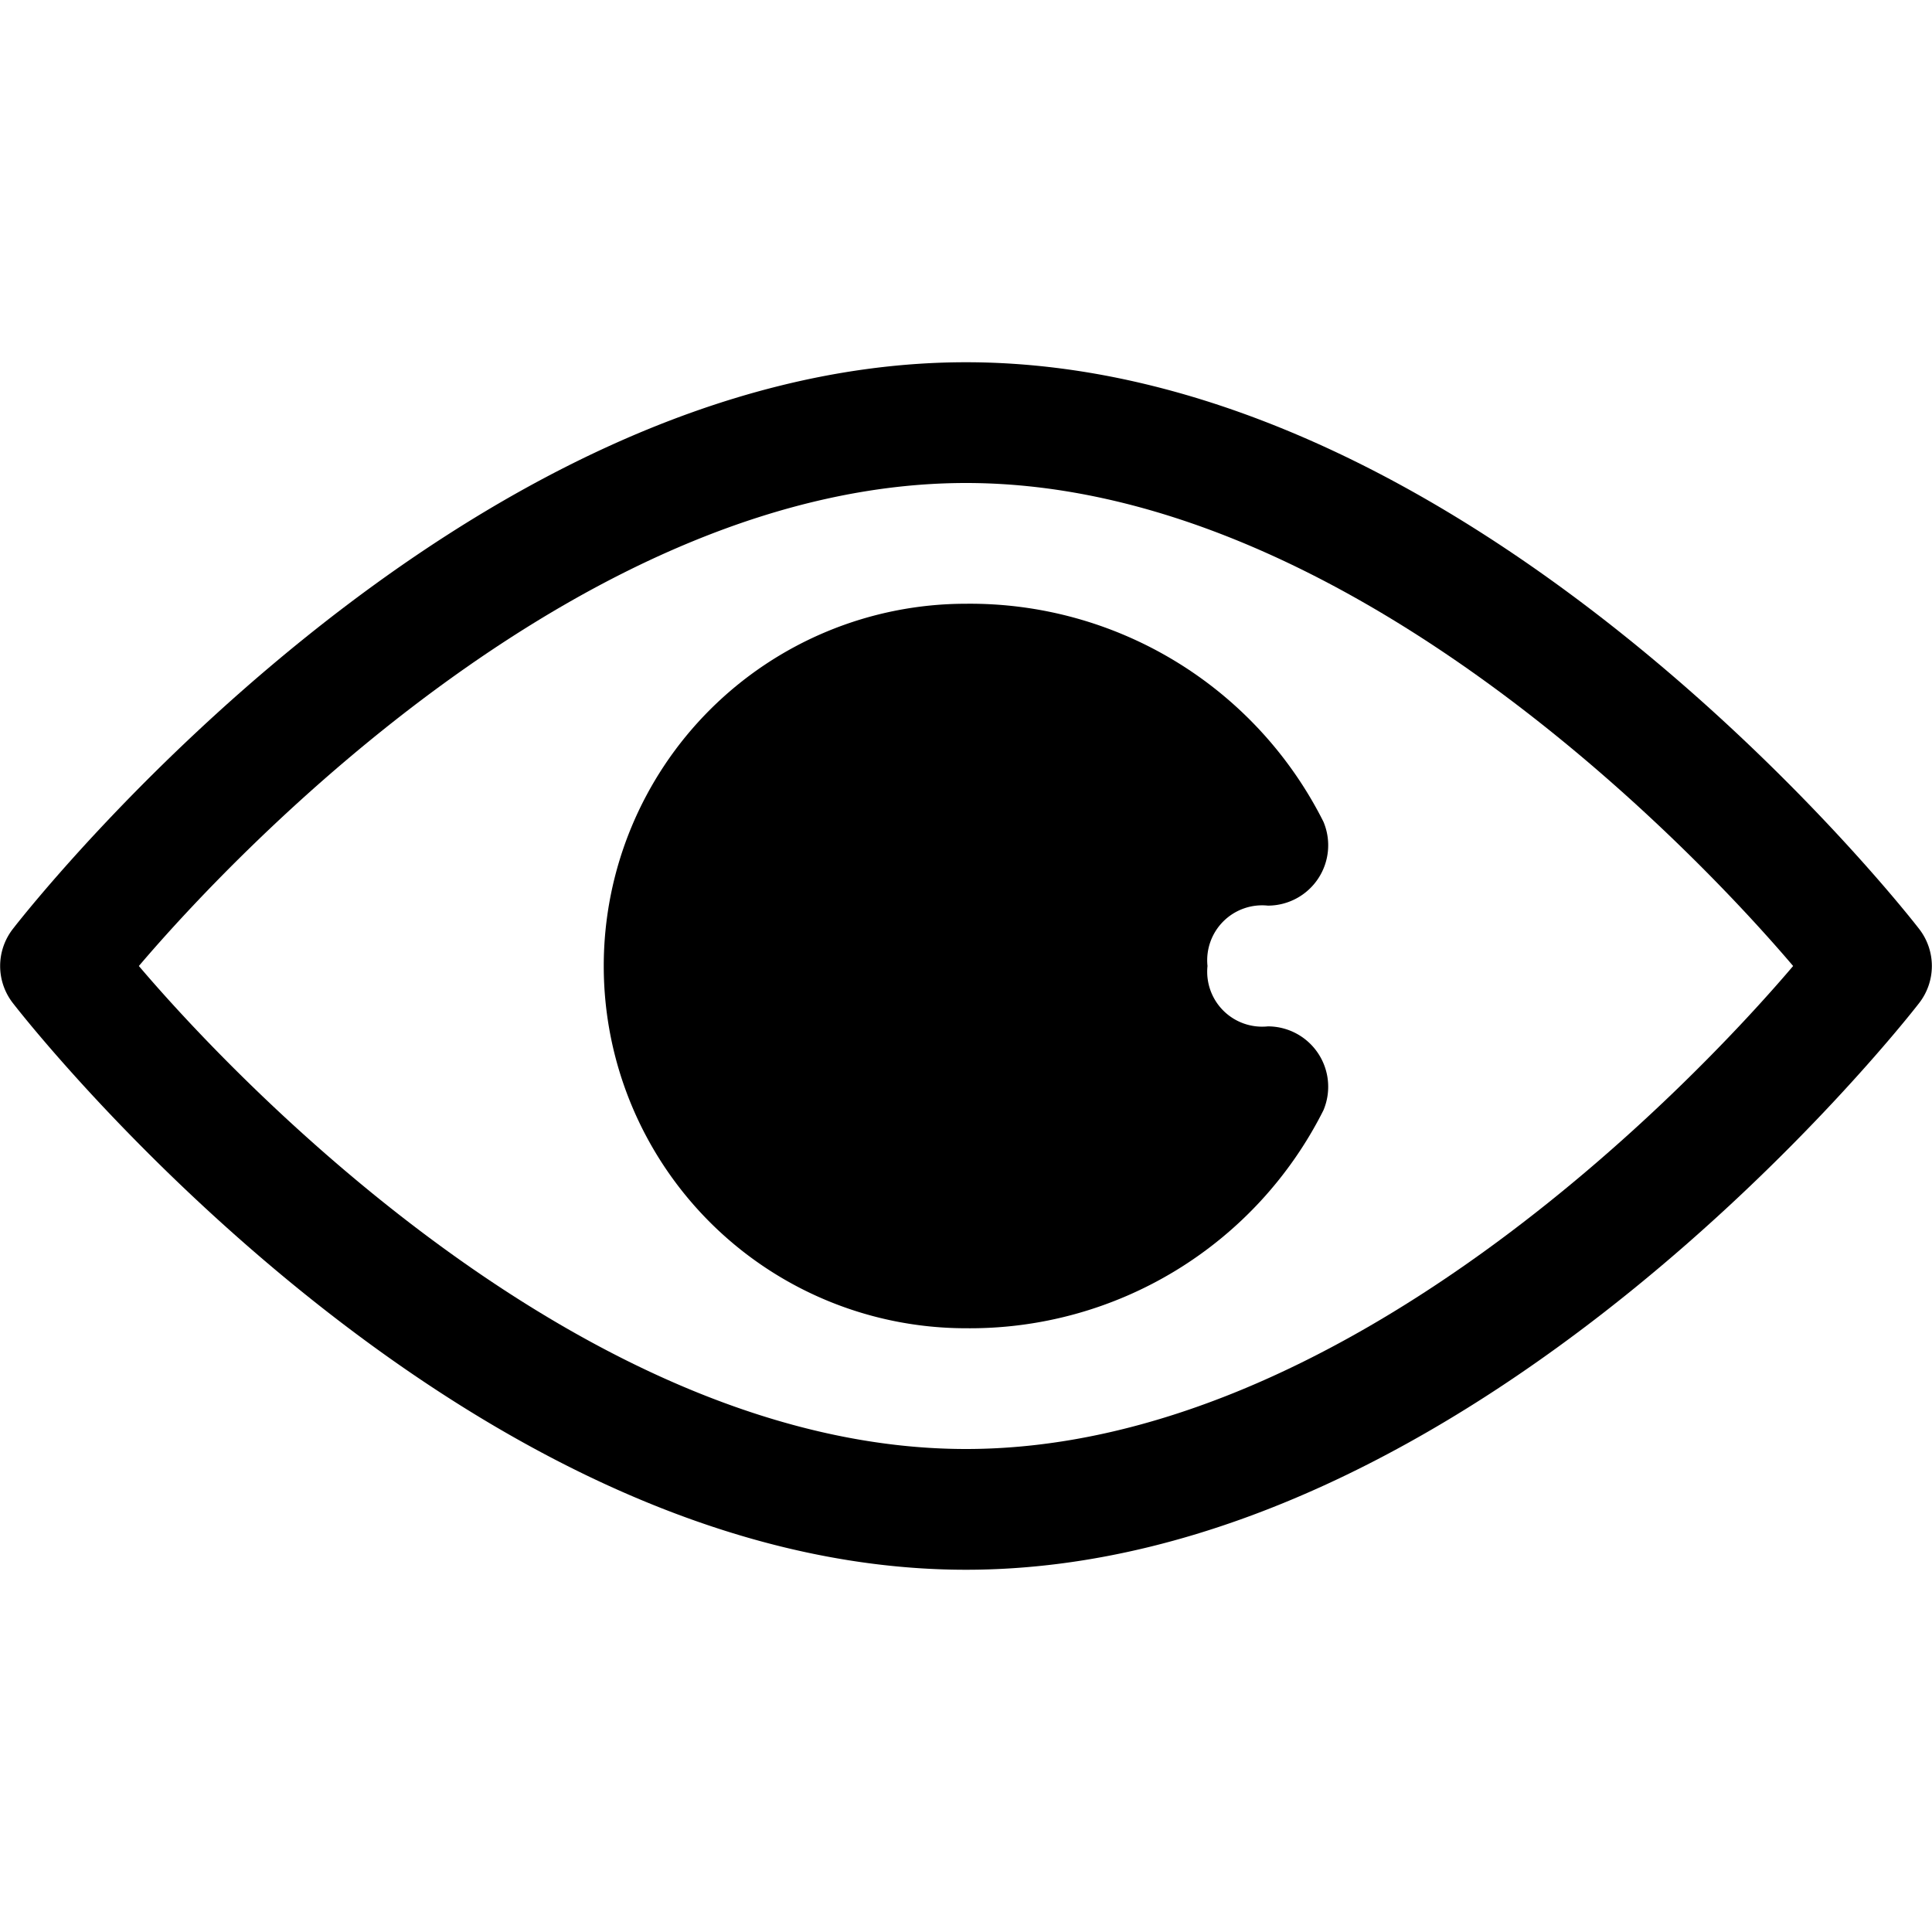
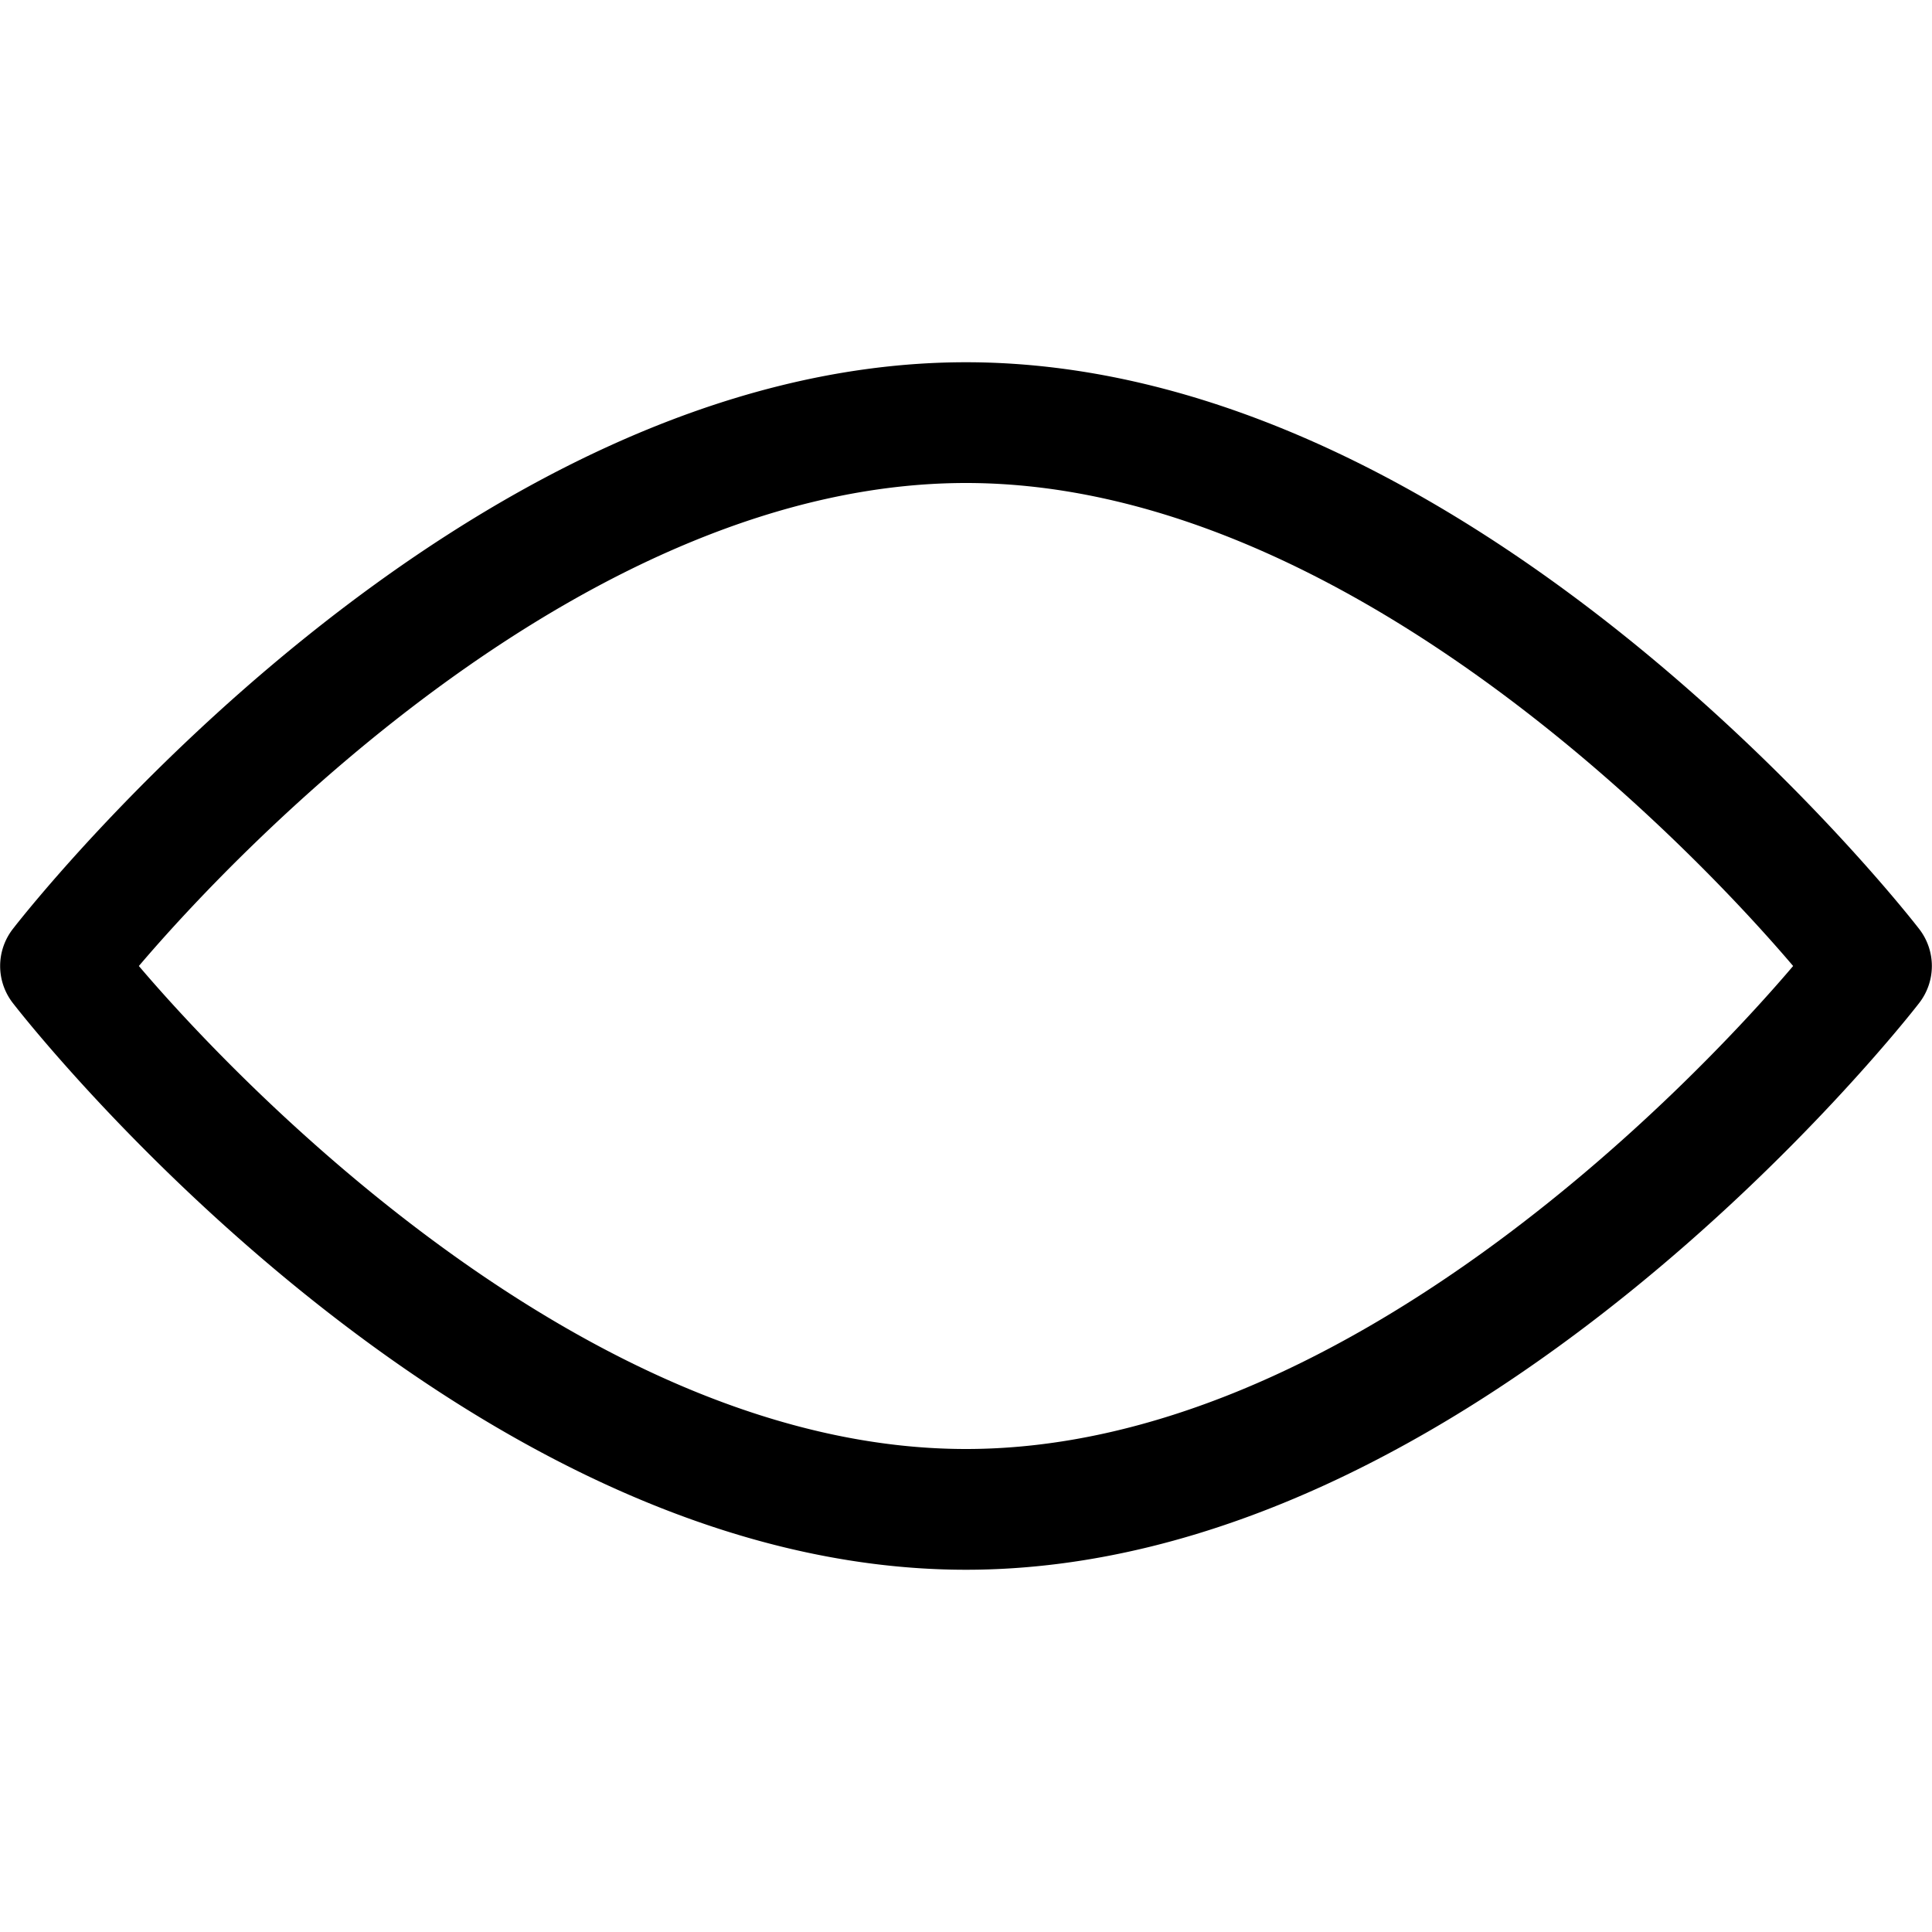
<svg xmlns="http://www.w3.org/2000/svg" id="Icons" height="512" viewBox="0 0 32 32" width="512">
  <path d="m16 6c-8.39 0-15.49 9-15.79 9.39a1 1 0 0 0 0 1.22c.3.39 7.4 9.39 15.79 9.39s15.49-9 15.79-9.39a1 1 0 0 0 0-1.22c-.3-.39-7.4-9.39-15.79-9.39zm0 18c-6.23 0-12-6-13.7-8 1.7-2 7.46-8 13.7-8s12 6 13.7 8c-1.7 2-7.46 8-13.7 8z" />
-   <path d="m21 15a1 1 0 0 0 .92-1.39 6.55 6.55 0 0 0 -5.92-3.61 6 6 0 0 0 0 12 6.55 6.55 0 0 0 5.92-3.61 1 1 0 0 0 -.92-1.39.91.91 0 0 1 -1-1 .91.91 0 0 1 1-1z" />
</svg>